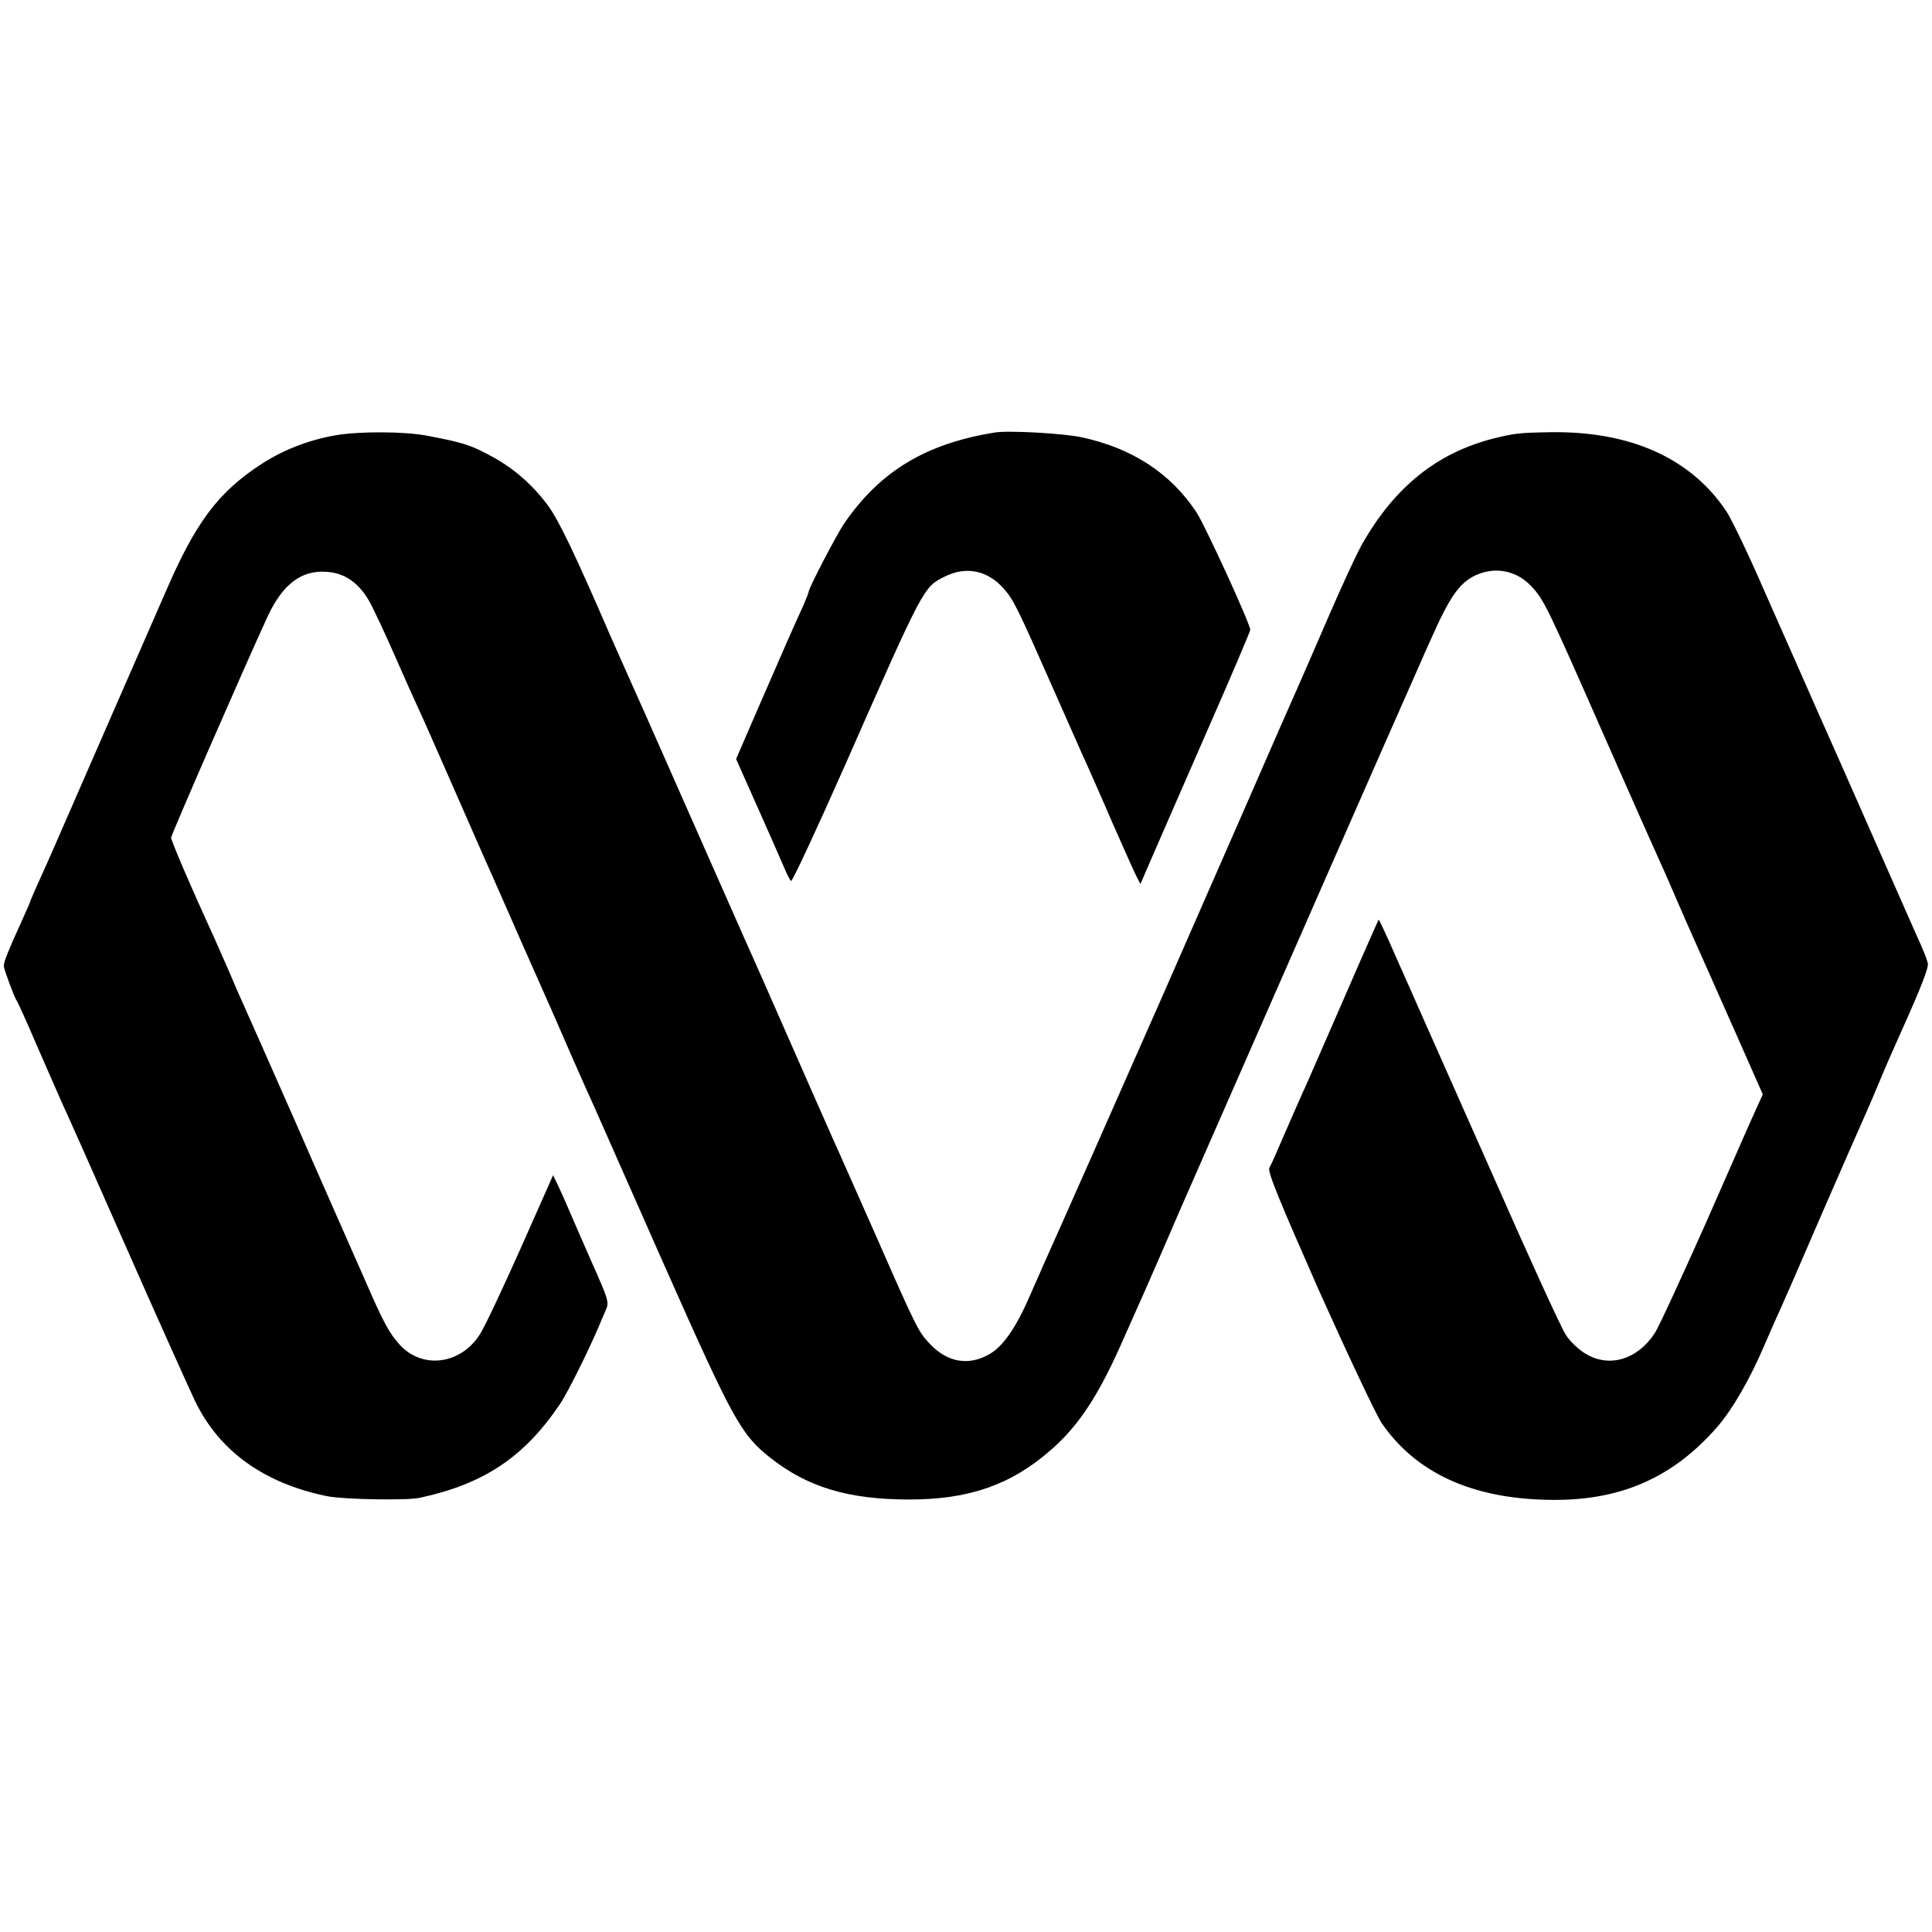
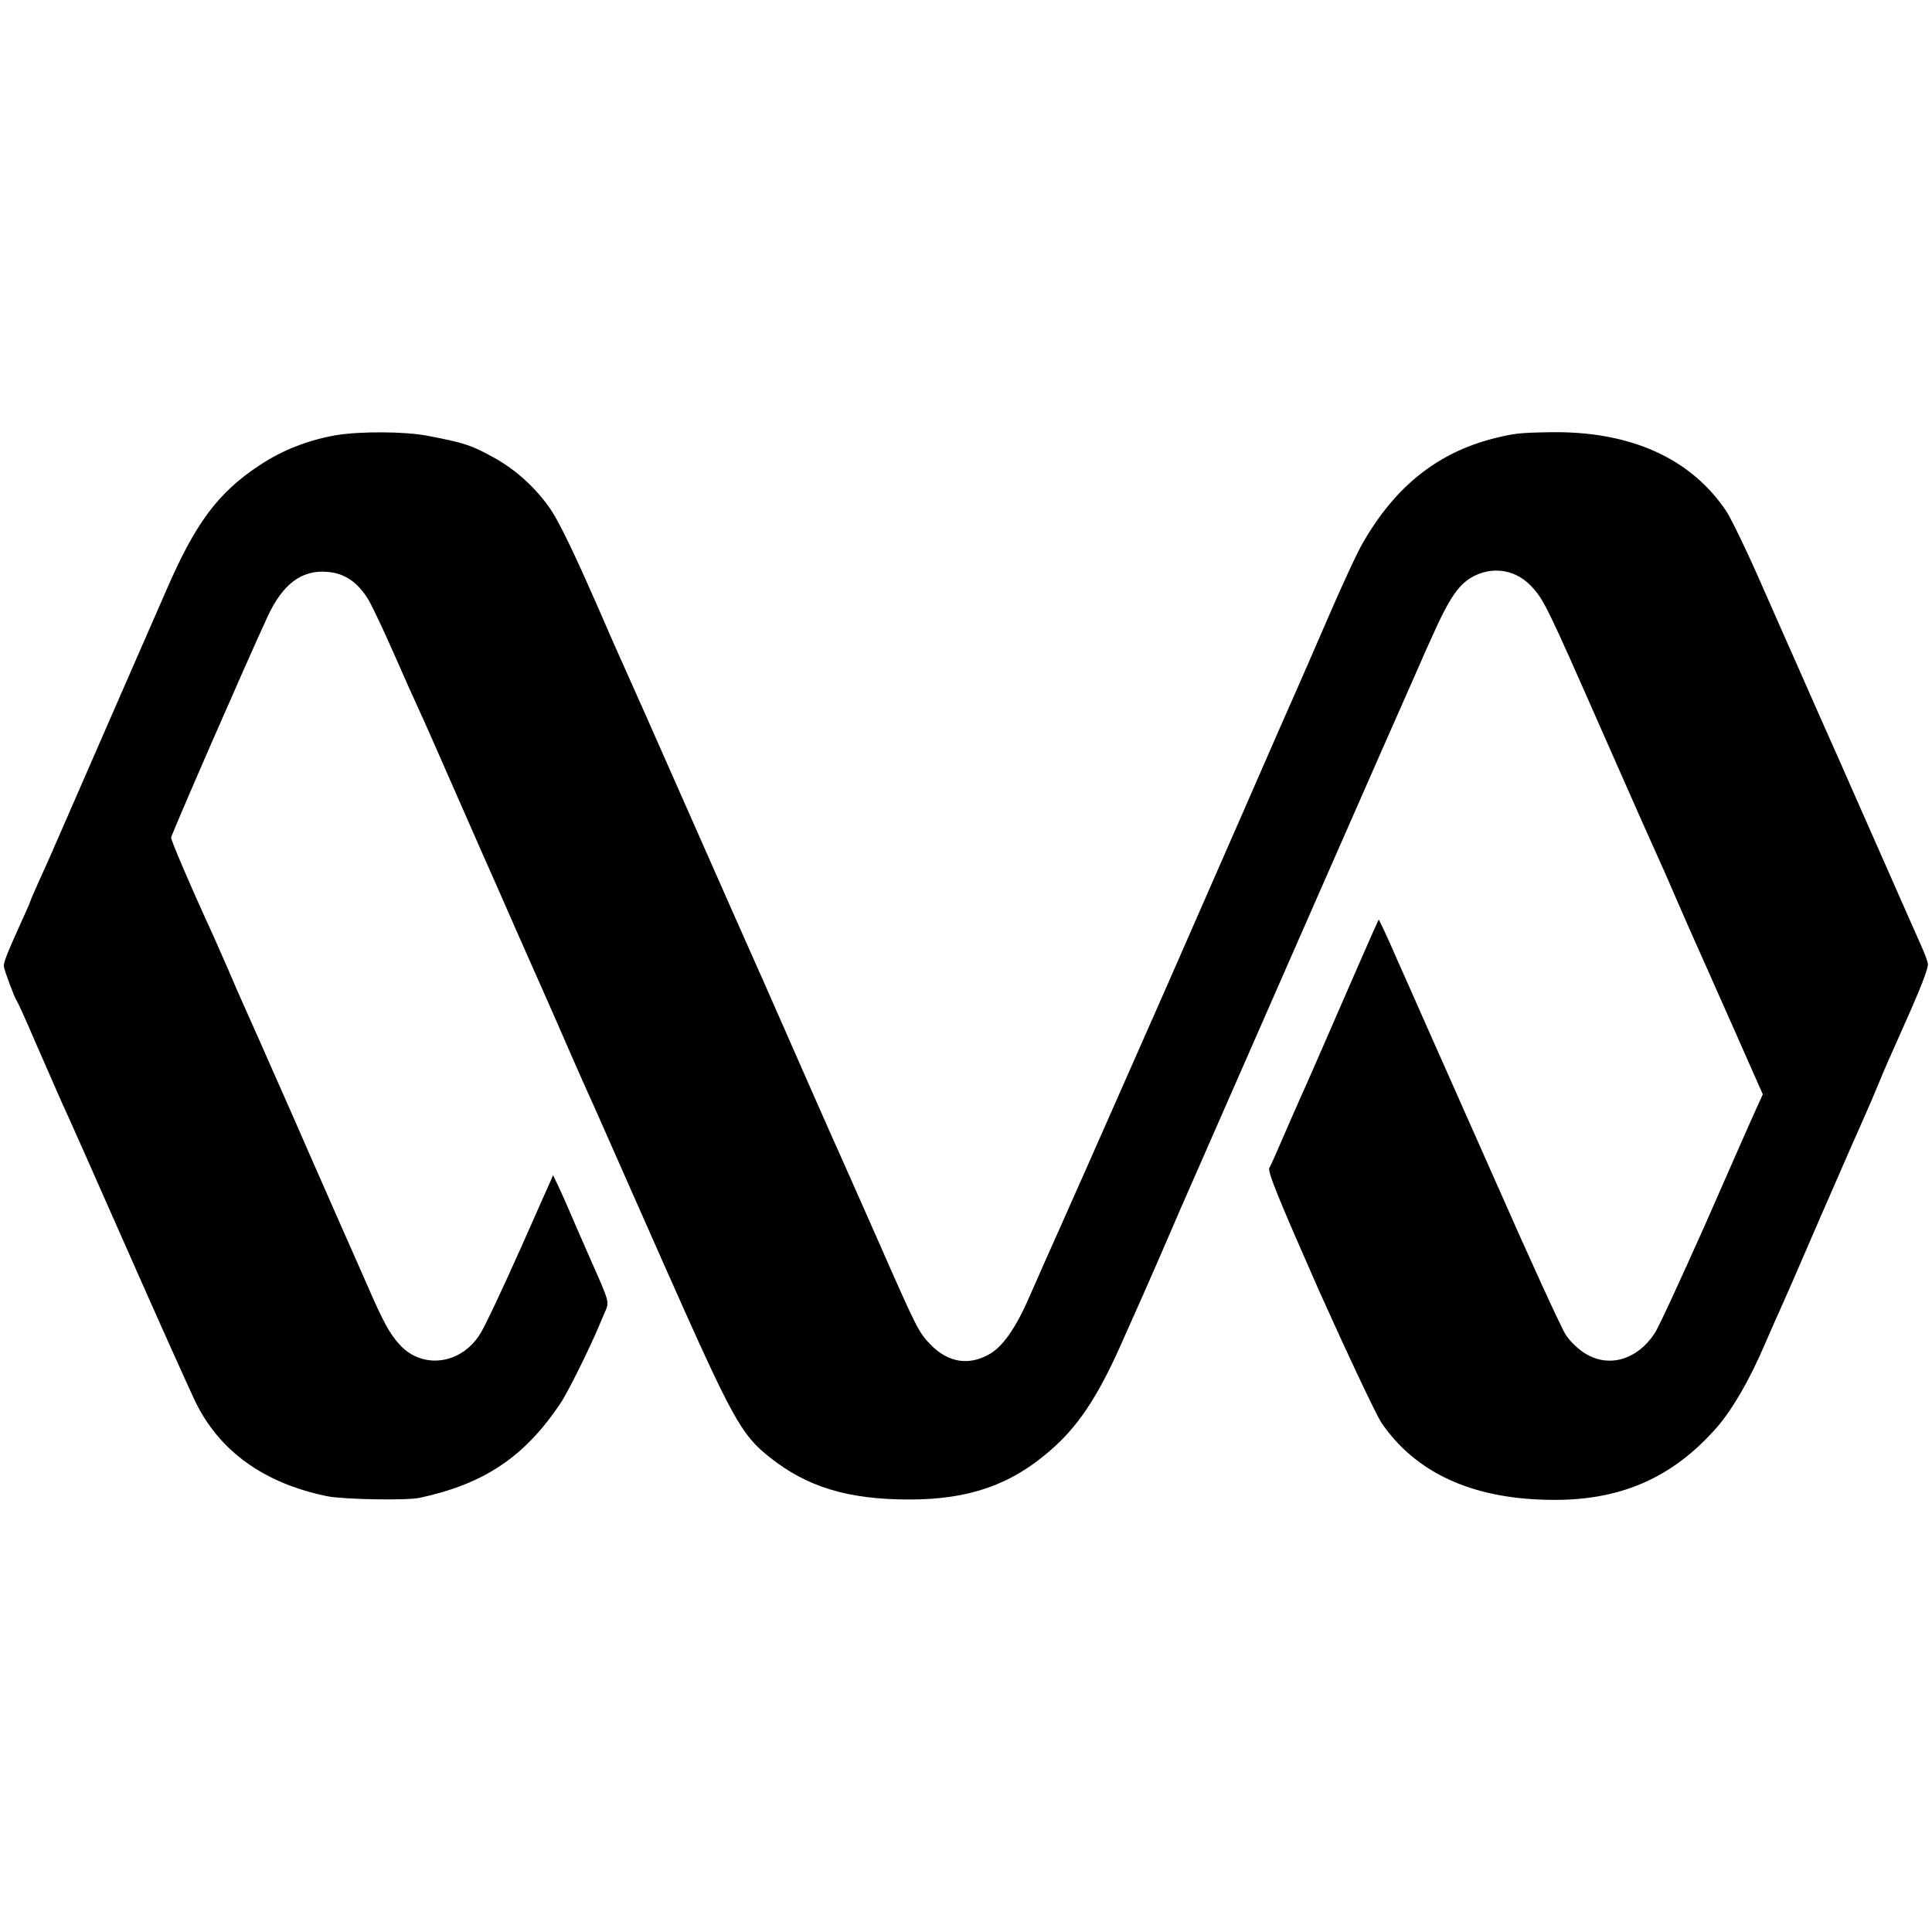
<svg xmlns="http://www.w3.org/2000/svg" version="1.0" width="700pt" height="700pt" viewBox="0 0 700 700" preserveAspectRatio="xMidYMid meet">
  <g transform="translate(0,700) scale(0.1,-0.1)" fill="#000000" stroke="none">
    <path d="M1216 5423 c-101 -18 -193 -54 -276 -109 -151 -100 -232 -209 -338 -454 -48 -109 -365 -836 -417 -955 -7 -16 -27 -61 -44 -98 -17 -38 -31 -70 -31 -72 0 -2 -13 -32 -29 -67 -55 -121 -69 -157 -67 -170 3 -18 38 -111 46 -123 4 -5 36 -75 70 -155 35 -80 76 -174 92 -210 17 -36 125 -279 240 -540 115 -261 226 -507 245 -547 88 -181 249 -297 478 -344 60 -12 288 -16 335 -6 233 50 379 147 509 340 27 39 105 197 141 282 4 11 15 35 23 54 15 33 14 36 -50 180 -35 80 -72 164 -81 186 -9 22 -26 59 -37 83 l-21 44 -118 -266 c-65 -146 -131 -286 -147 -310 -69 -110 -208 -128 -290 -39 -37 40 -60 82 -119 218 -29 66 -63 143 -75 170 -12 28 -98 221 -189 430 -92 209 -176 398 -186 420 -10 22 -33 74 -50 115 -18 41 -43 98 -55 125 -85 185 -155 349 -155 360 0 10 270 629 349 800 55 119 124 171 217 163 64 -5 112 -39 150 -103 14 -24 57 -115 95 -202 38 -87 76 -171 84 -188 14 -29 71 -159 190 -430 31 -71 65 -148 75 -170 10 -22 59 -134 110 -250 51 -115 102 -230 113 -255 11 -25 43 -99 72 -165 29 -66 64 -145 78 -175 13 -30 127 -287 252 -570 250 -563 279 -617 385 -701 135 -107 283 -152 505 -152 216 0 368 53 512 179 98 85 169 191 253 379 82 184 95 213 135 305 20 47 44 101 52 120 8 19 21 49 28 65 14 31 165 377 498 1135 164 374 314 714 372 845 7 17 25 57 40 90 68 153 102 202 160 230 72 34 152 18 206 -42 43 -46 59 -80 254 -523 103 -234 199 -450 213 -480 14 -30 39 -89 57 -130 18 -41 45 -104 61 -139 16 -36 79 -177 140 -315 l111 -251 -25 -55 c-14 -30 -96 -217 -183 -415 -88 -197 -170 -376 -184 -396 -62 -95 -164 -125 -248 -75 -25 14 -58 45 -74 70 -16 24 -134 282 -262 573 -129 290 -246 555 -261 588 -14 33 -55 124 -90 203 -34 79 -64 142 -65 140 -1 -2 -33 -73 -70 -158 -129 -296 -172 -395 -192 -440 -20 -43 -77 -174 -110 -250 -8 -19 -19 -43 -24 -52 -7 -13 38 -122 180 -444 105 -234 207 -450 227 -480 123 -179 324 -272 597 -278 261 -7 455 76 619 264 56 65 118 172 173 301 20 45 42 97 50 113 8 17 78 177 155 356 78 179 150 343 160 365 10 22 30 69 45 105 26 63 40 95 83 191 71 158 100 232 97 248 -2 10 -12 38 -23 62 -11 24 -79 179 -152 344 -73 165 -140 318 -150 340 -10 22 -46 103 -80 180 -34 77 -68 154 -75 170 -8 17 -59 134 -115 260 -55 127 -116 253 -134 281 -129 194 -349 293 -641 288 -113 -2 -128 -4 -205 -23 -202 -52 -354 -173 -471 -376 -20 -33 -77 -157 -128 -275 -51 -118 -101 -233 -111 -255 -10 -22 -98 -222 -195 -445 -98 -223 -211 -481 -252 -575 -41 -93 -80 -183 -88 -200 -20 -45 -52 -118 -215 -487 -82 -185 -158 -356 -169 -380 -10 -24 -34 -77 -52 -118 -49 -113 -97 -181 -147 -208 -74 -41 -149 -28 -212 38 -42 44 -48 55 -195 390 -65 146 -126 285 -137 309 -11 23 -61 138 -113 255 -151 344 -206 468 -230 521 -12 28 -107 241 -210 475 -103 234 -200 452 -215 485 -15 33 -42 94 -60 135 -125 289 -185 415 -225 469 -54 73 -122 133 -199 175 -78 43 -105 52 -236 77 -82 16 -245 17 -334 2z" />
-     <path d="M3605 5433 c-250 -40 -416 -140 -546 -329 -28 -41 -129 -235 -129 -248 0 -3 -9 -25 -19 -49 -35 -76 -67 -149 -156 -354 l-88 -203 81 -182 c45 -101 88 -199 96 -218 8 -19 18 -38 22 -42 4 -4 92 185 196 420 285 647 284 644 359 682 78 40 157 24 216 -43 36 -41 50 -70 181 -367 55 -124 108 -245 120 -270 11 -25 53 -119 92 -210 40 -91 79 -178 87 -194 l15 -29 45 104 c25 57 114 262 199 456 85 193 154 356 154 361 0 21 -164 379 -195 426 -94 142 -234 233 -418 272 -66 14 -264 25 -312 17z" />
  </g>
</svg>